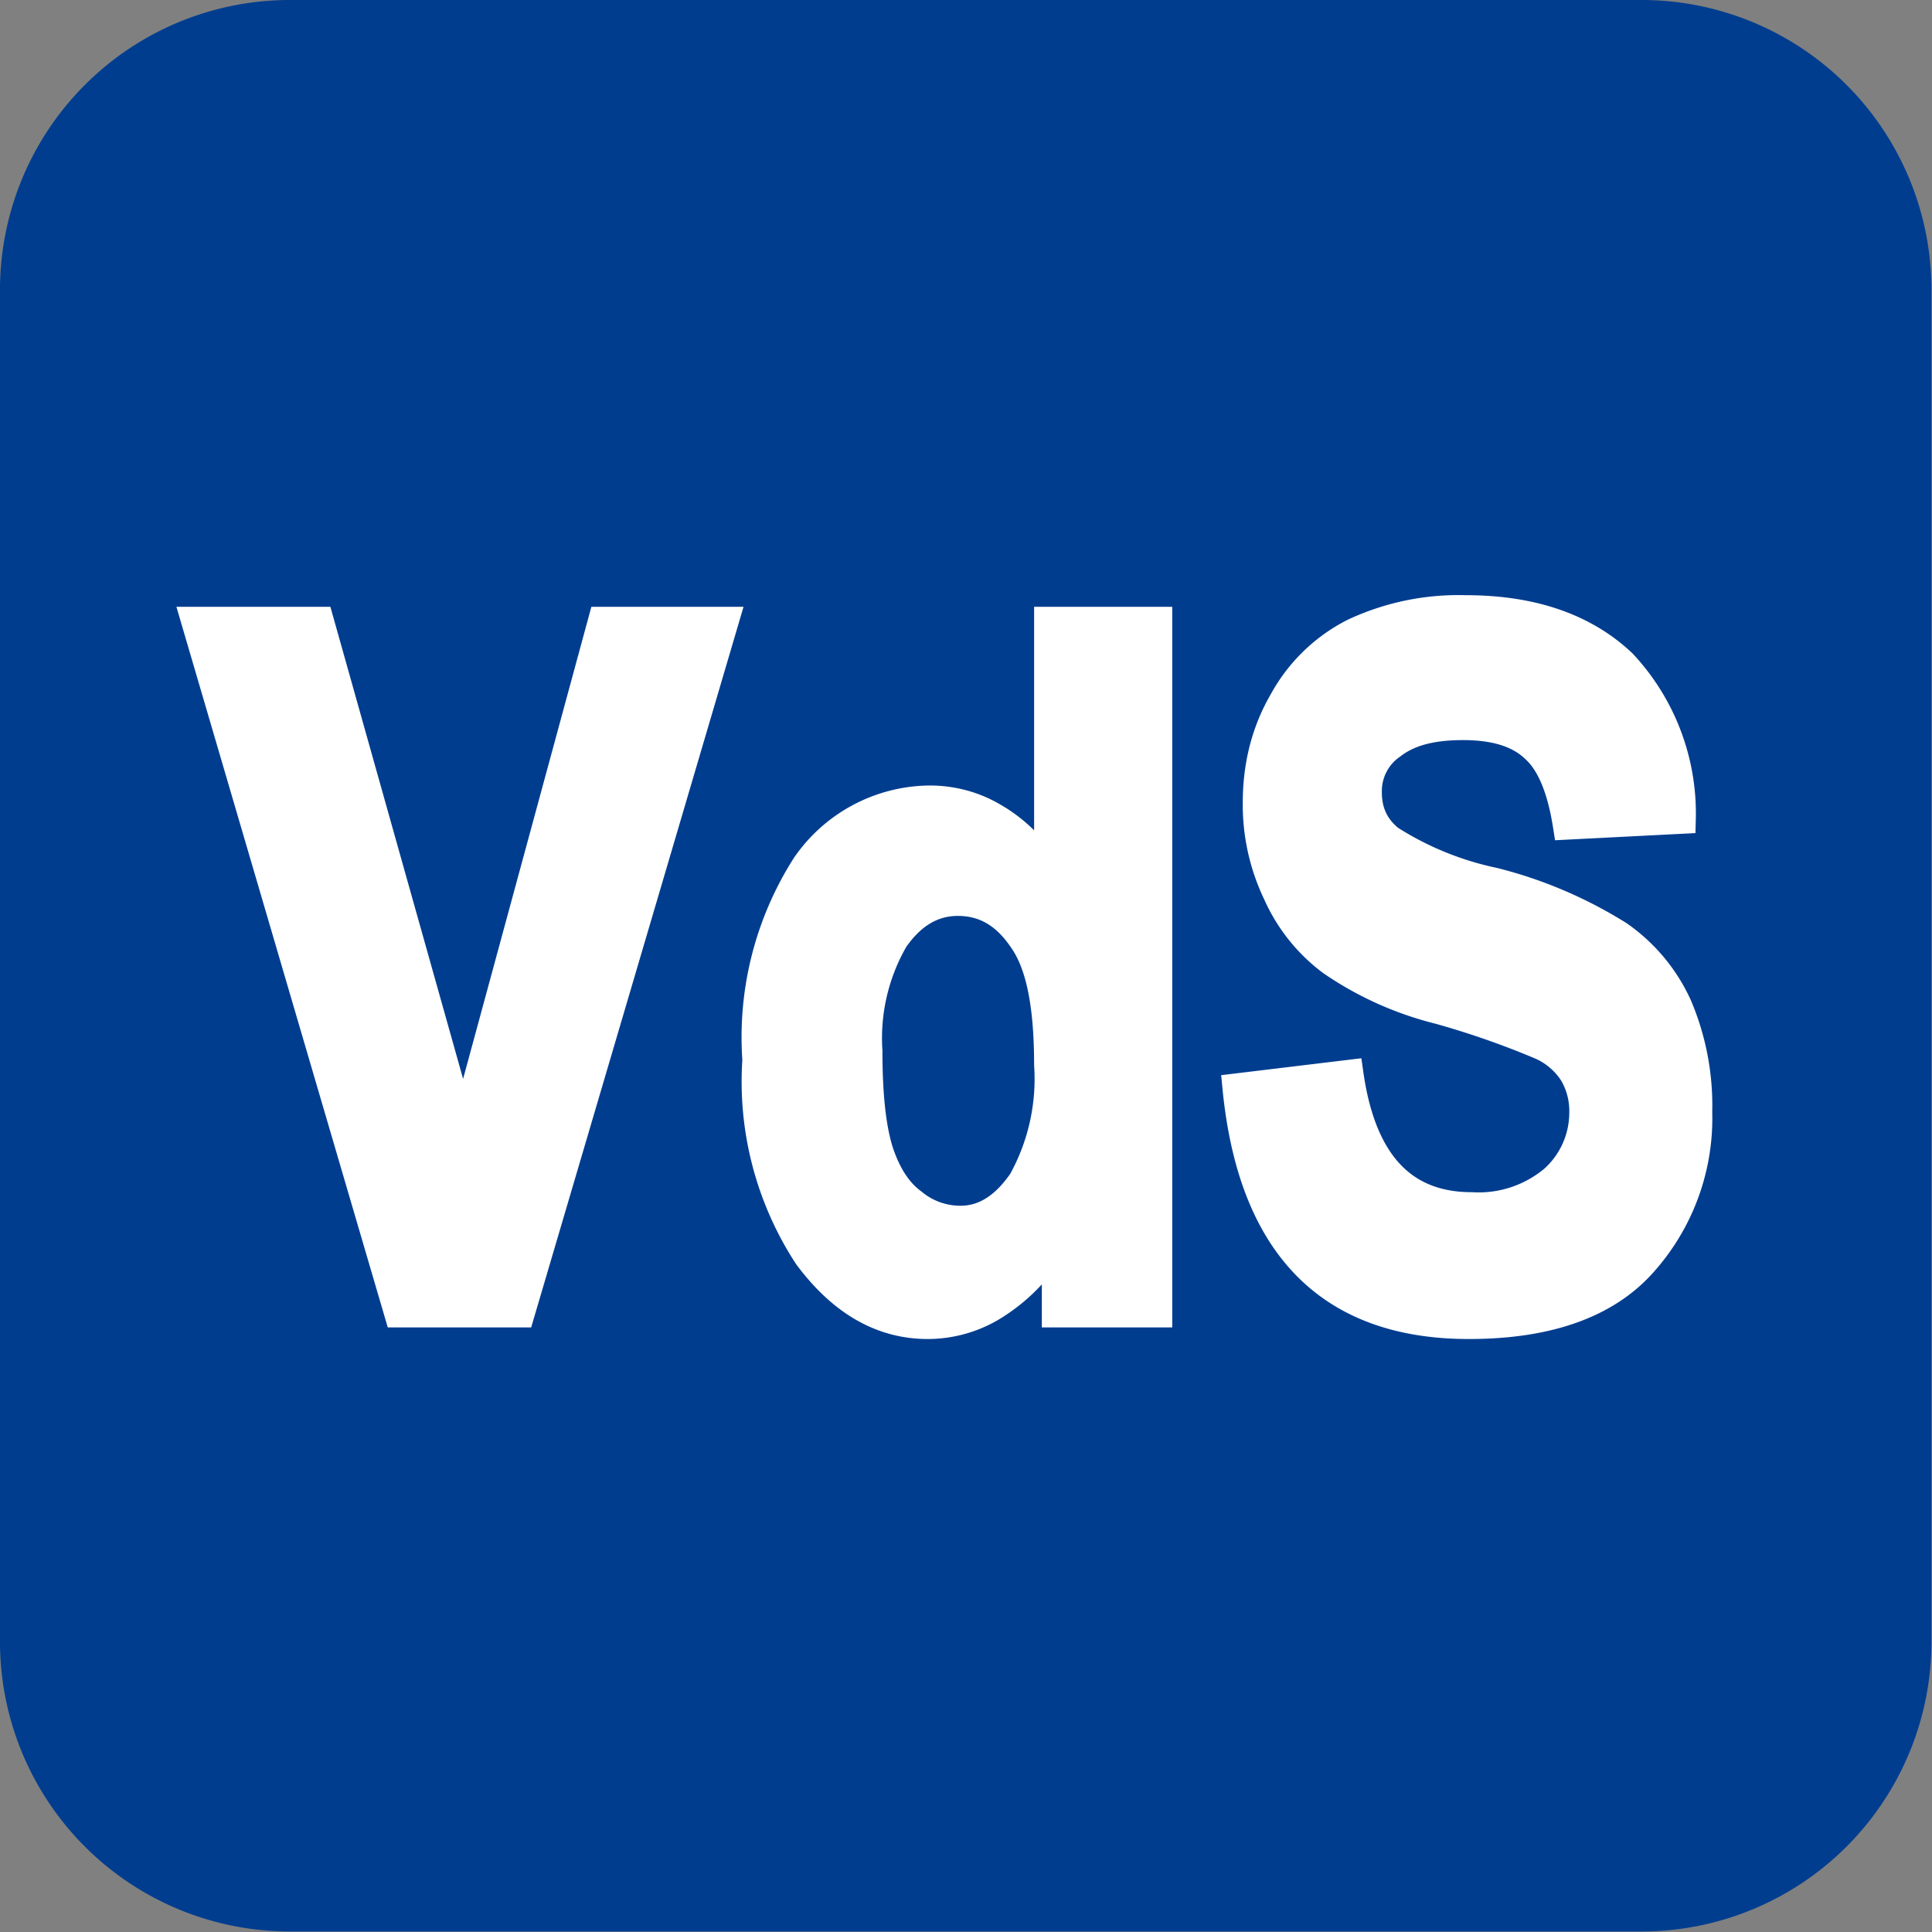
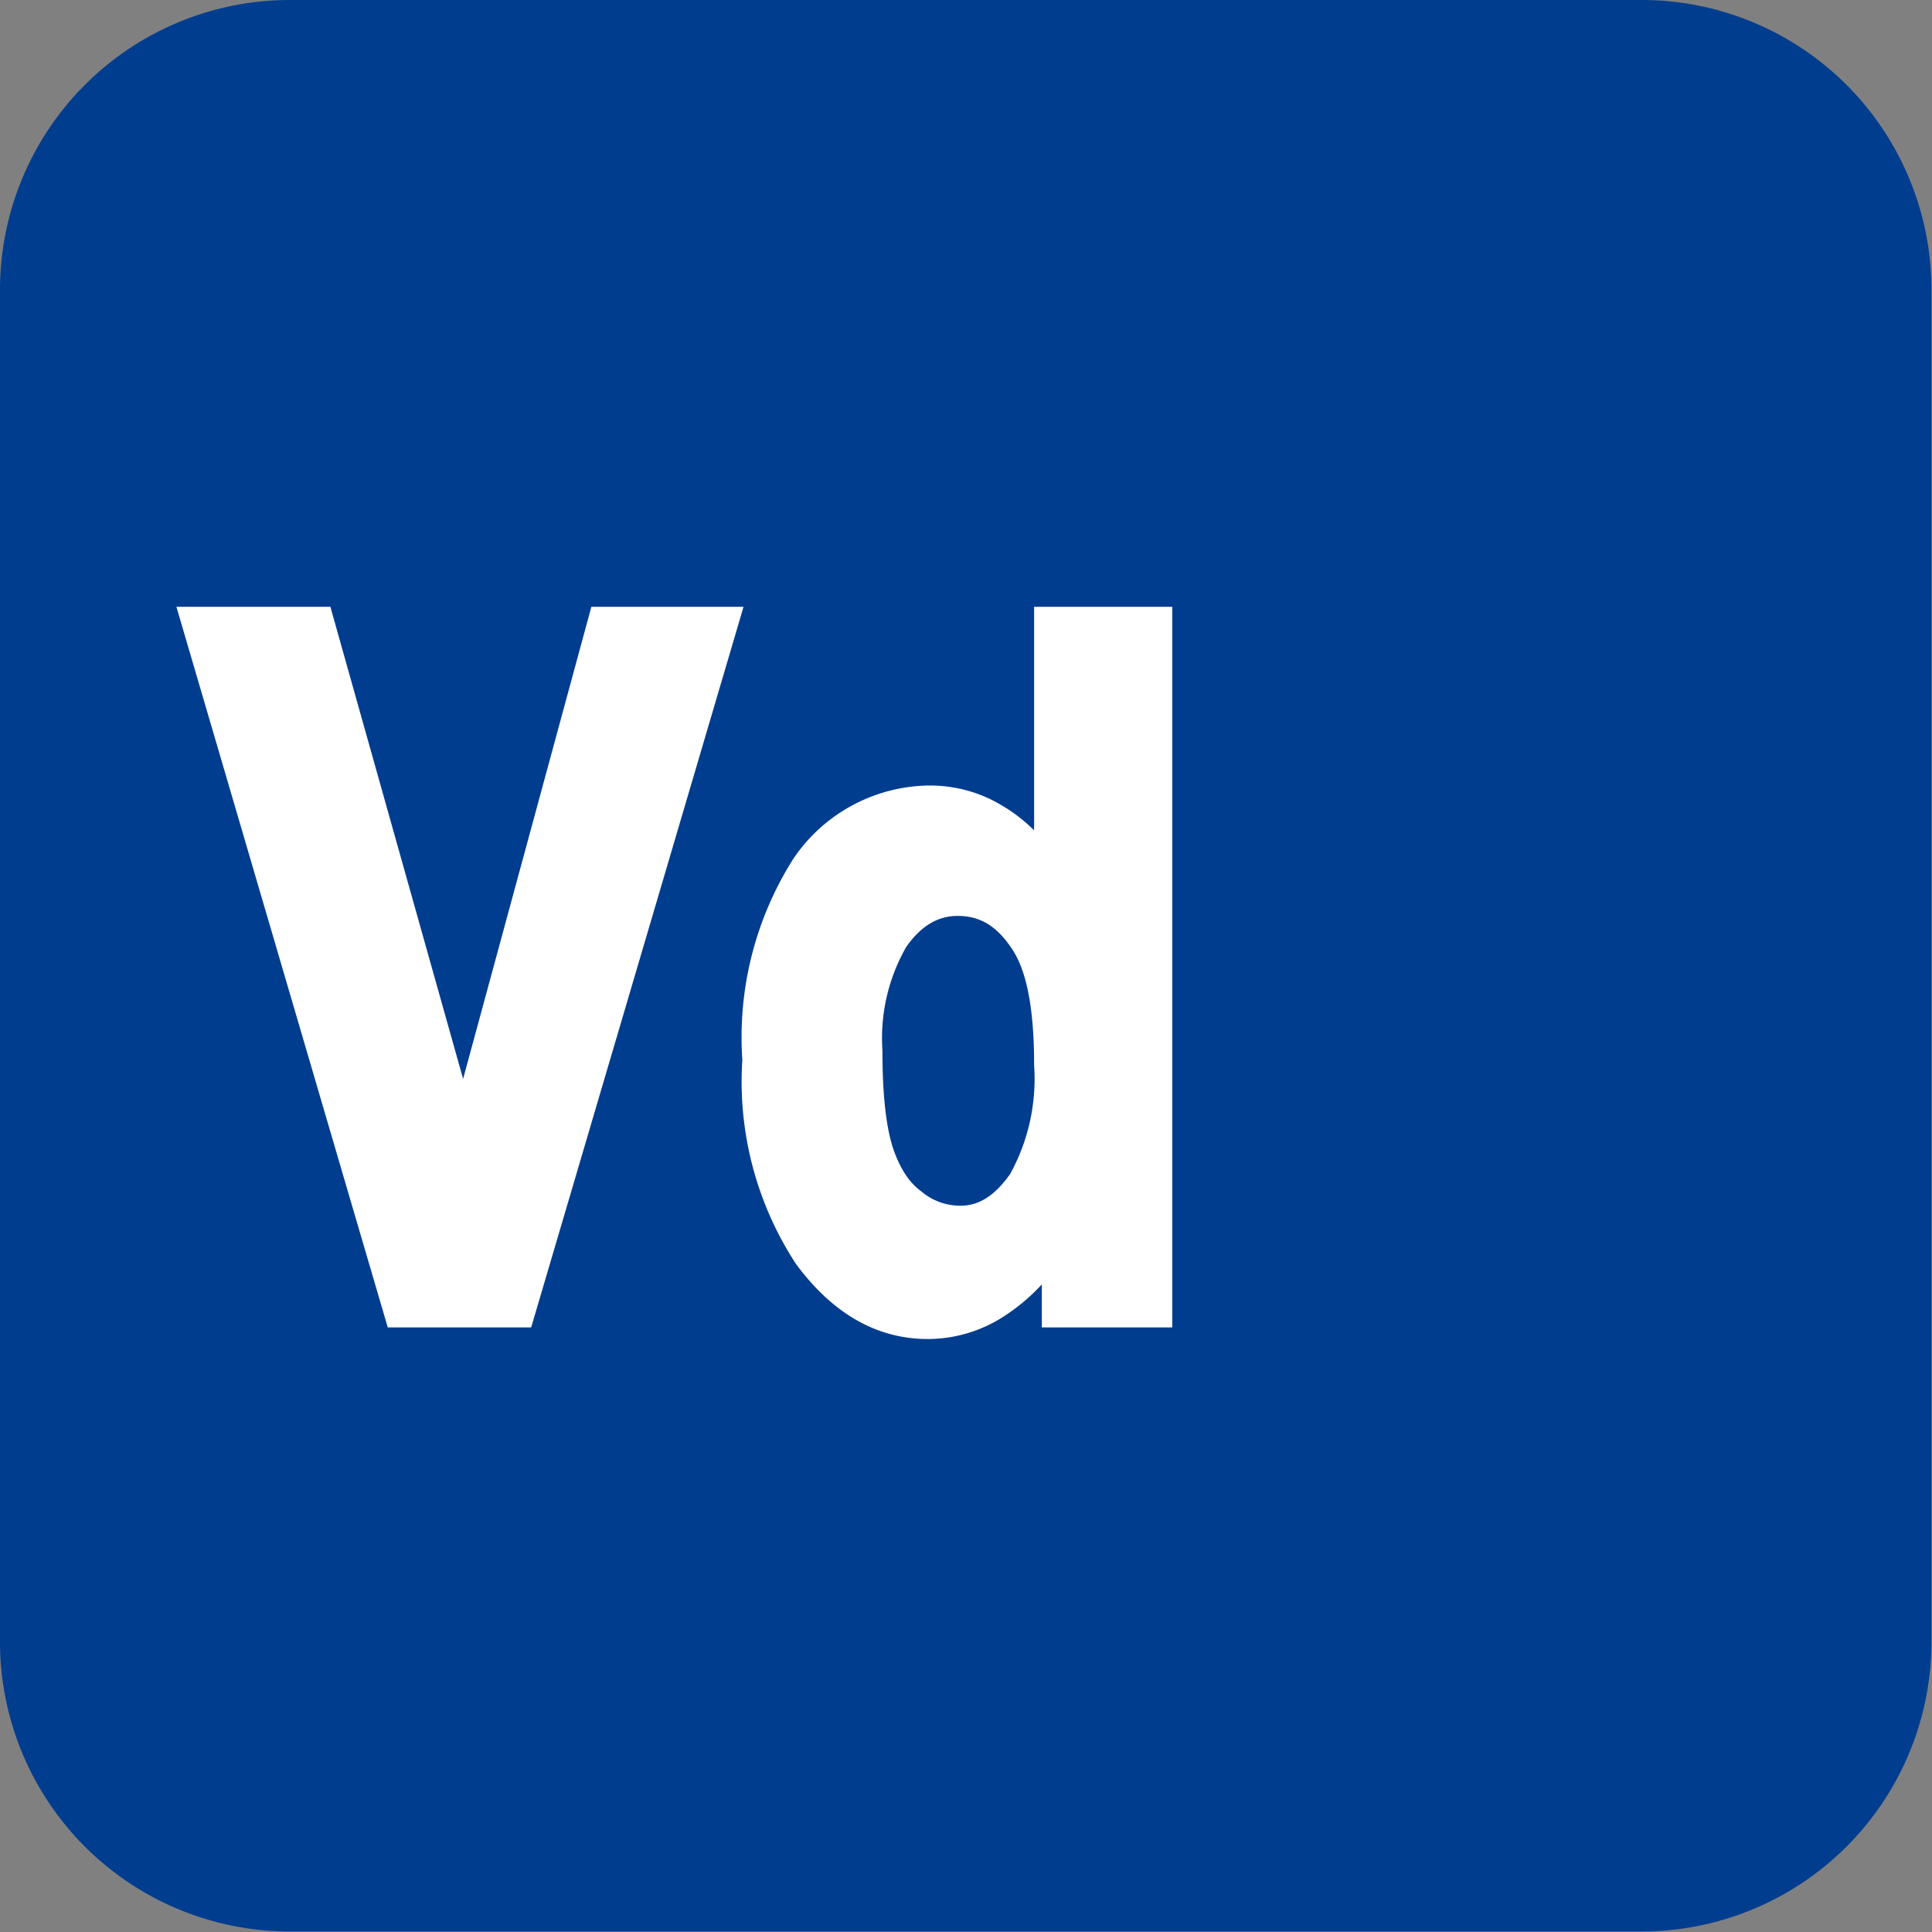
<svg xmlns="http://www.w3.org/2000/svg" xml:space="preserve" style="fill-rule:evenodd;clip-rule:evenodd;stroke-miterlimit:2" viewBox="0 0 40 40">
  <rect x="0" y="0" width="40" height="40" fill="#808080" stroke="none" />
  <path d="M39.463 5.835v27.23a5.838 5.838 0 0 1-5.835 5.835H6.398a5.837 5.837 0 0 1-5.835-5.835V5.835A5.838 5.838 0 0 1 6.398 0h27.23a5.838 5.838 0 0 1 5.835 5.835Z" style="fill:#003d8f" transform="translate(-.579) scale(1.028)" />
-   <path d="M19.648 18.99s-1.789-.042-1.705 2.745c.084 2.786.895 2.996 1.705 3.184.809.189 1.962-1.424 1.731-3.184-.23-1.76-.173-2.451-1.731-2.745" style="fill:#003d8f" />
  <path d="M.21 0 0-.716h.128l.149.53.144-.53h.126L.336 0H.21Z" style="fill:#fff;fill-rule:nonzero;stroke:#fff;stroke-width:.03px" transform="matrix(20 0 0 20 4.053 27.183)" />
  <path d="M.449 0H.344v-.076a.186.186 0 0 1-.061.066.13.13 0 0 1-.072.022C.163.012.122-.012.087-.059a.33.33 0 0 1-.053-.203.33.33 0 0 1 .051-.201.157.157 0 0 1 .128-.068c.023 0 .046.006.066.018.021.012.04.03.057.055v-.258h.113V0Zm-.3-.271c0 .047.004.082.012.106.008.023.019.04.034.051a.077.077 0 0 0 .05.018c.025 0 .046-.014.064-.04a.219.219 0 0 0 .027-.121c0-.06-.008-.103-.026-.129-.018-.027-.04-.04-.068-.04-.026 0-.048.013-.066.039a.205.205 0 0 0-.027.116Z" style="fill:#fff;fill-rule:nonzero;stroke:#fff;stroke-width:.03px" transform="matrix(20 0 0 20 14.99 27.183)" />
-   <path d="m.03-.233.116-.014c.013.091.055.137.127.137a.121.121 0 0 0 .085-.028.093.093 0 0 0 .031-.069.077.077 0 0 0-.011-.042.077.077 0 0 0-.033-.028.877.877 0 0 0-.106-.037.342.342 0 0 1-.111-.05.178.178 0 0 1-.056-.07.212.212 0 0 1-.021-.094c0-.039.009-.074.027-.105a.172.172 0 0 1 .073-.071.255.255 0 0 1 .116-.024c.069 0 .123.019.162.056a.227.227 0 0 1 .061.161l-.118.006C.366-.543.355-.57.338-.585.321-.601.296-.608.264-.608c-.032 0-.056.006-.074.02a.058.058 0 0 0-.025.049c0 .02.007.036.023.049a.325.325 0 0 0 .108.044.45.45 0 0 1 .129.055.18.18 0 0 1 .061.073.263.263 0 0 1 .021.11.224.224 0 0 1-.058.157C.411-.009.351.012.27.012.126.012.046-.07.03-.233Z" style="fill:#fff;fill-rule:nonzero;stroke:#fff;stroke-width:.03px" transform="matrix(20 0 0 20 25.01 27.183)" />
</svg>